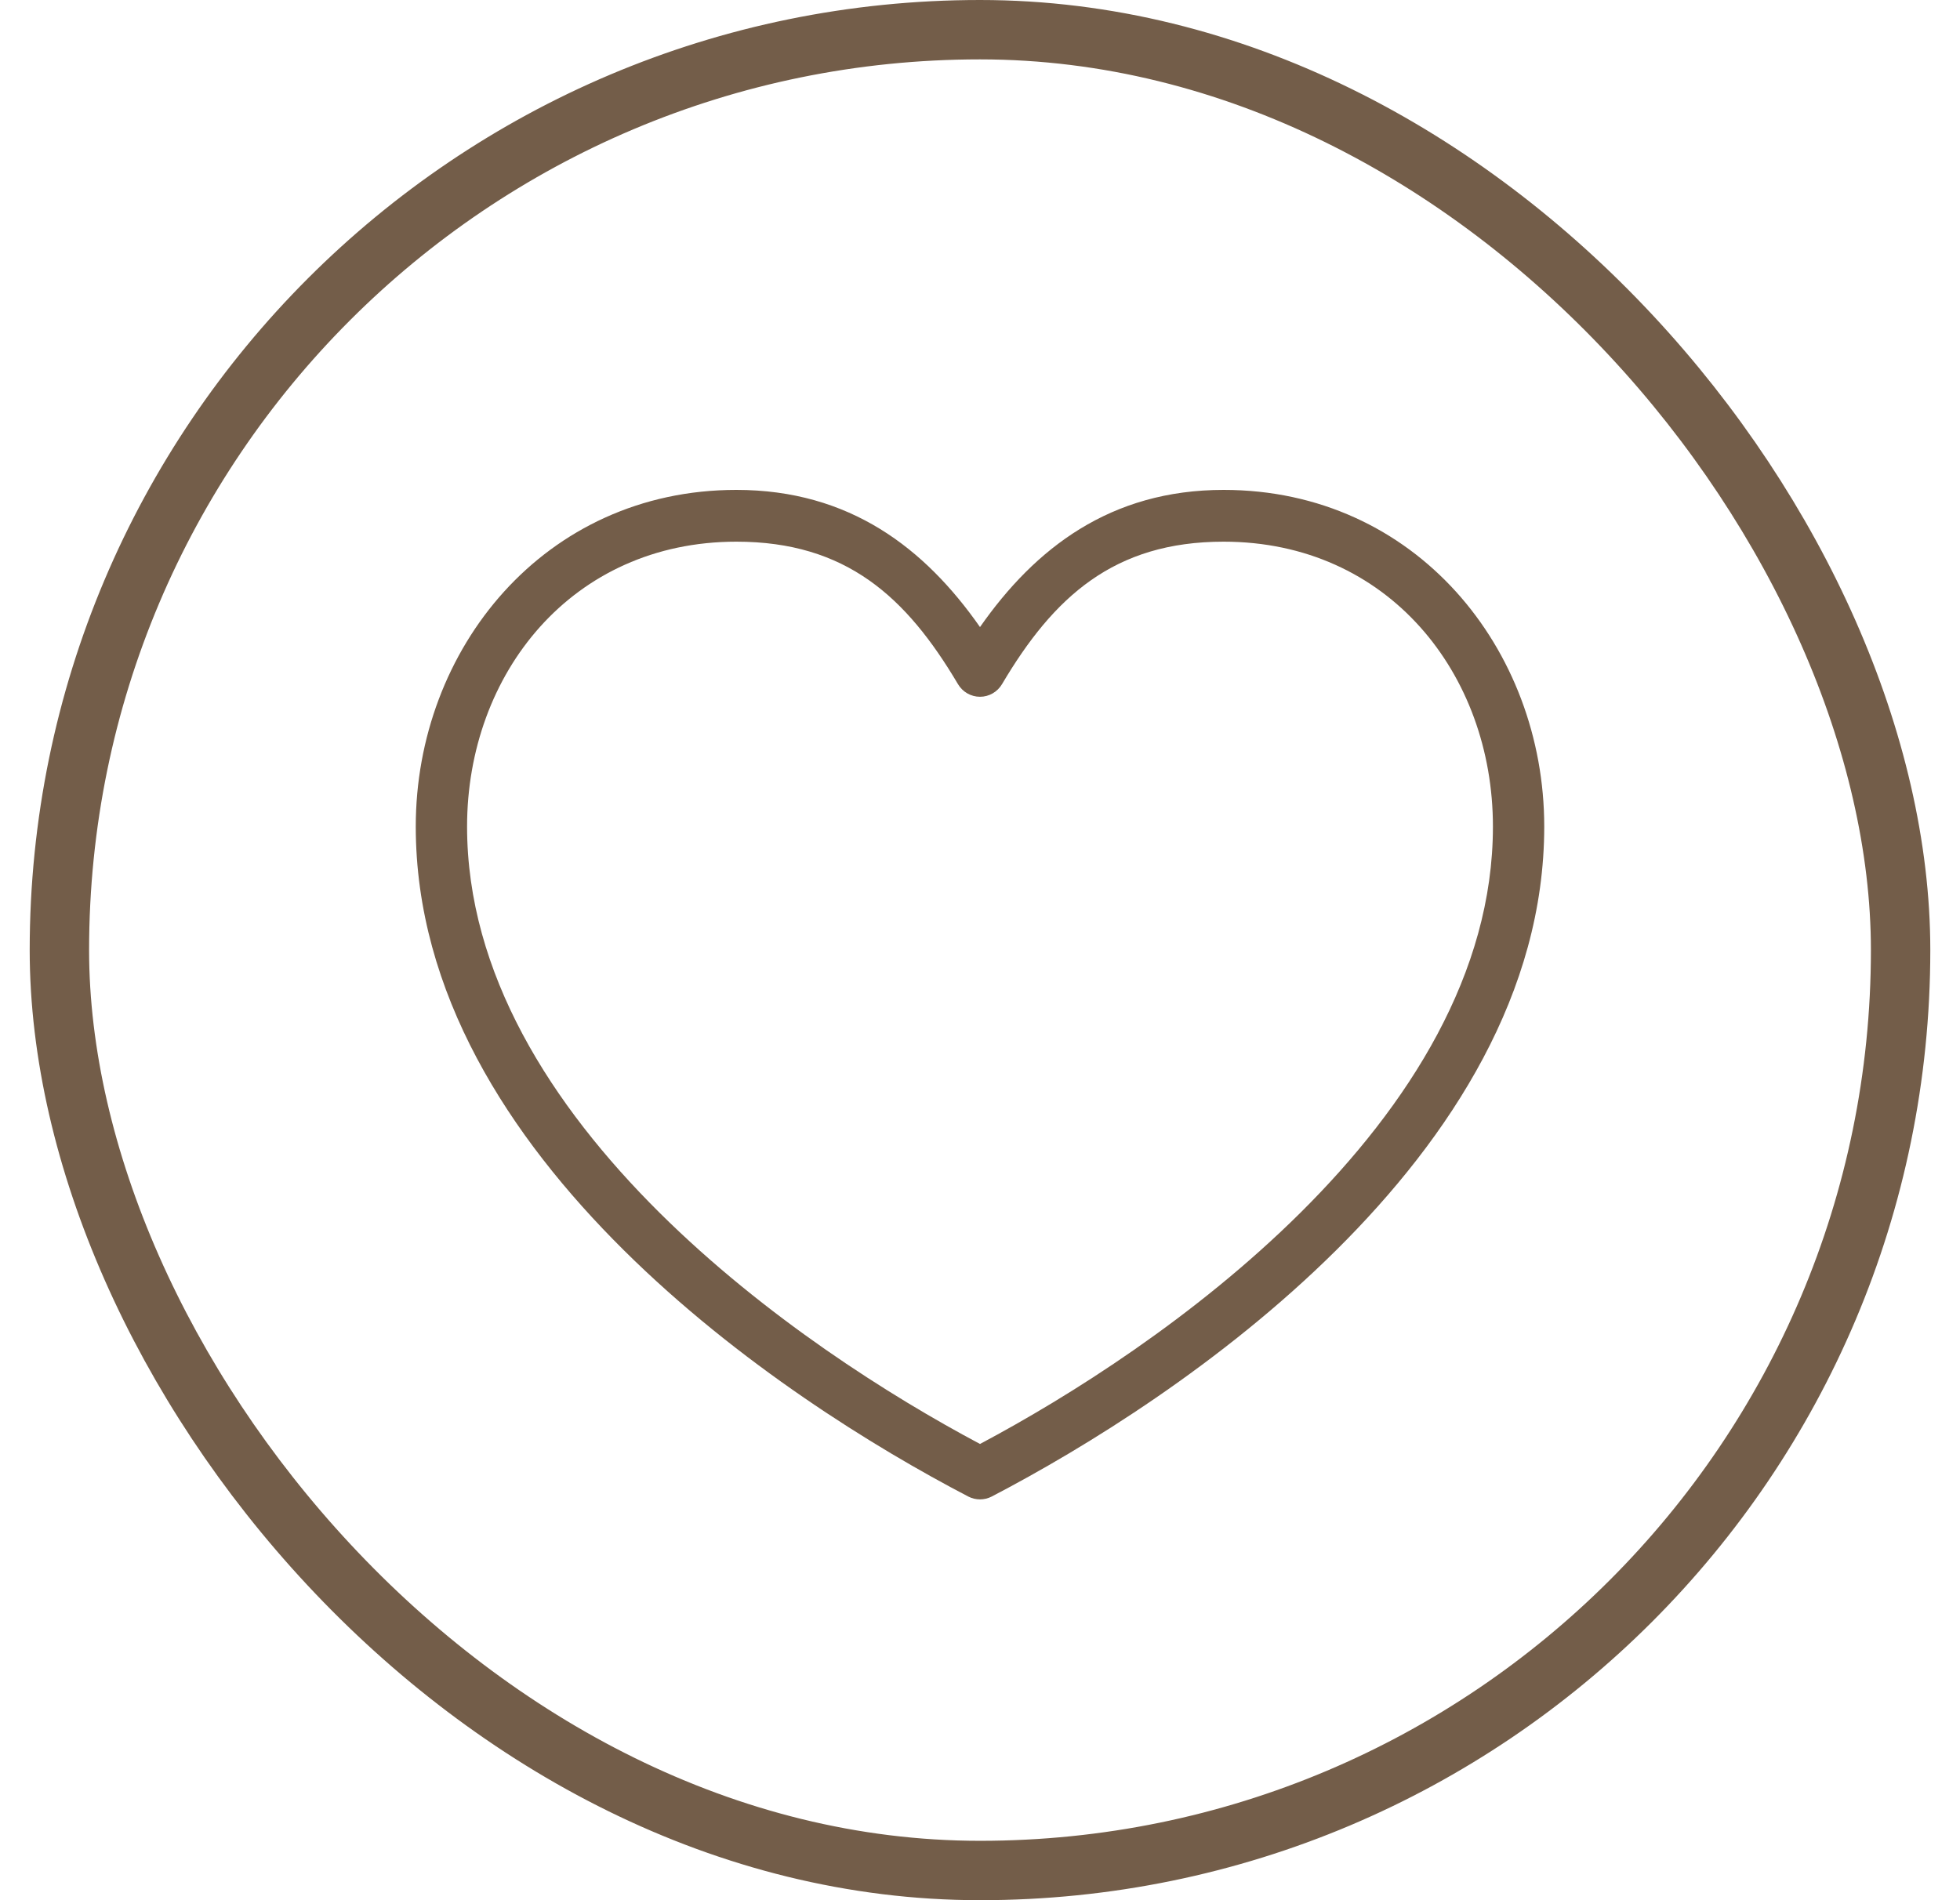
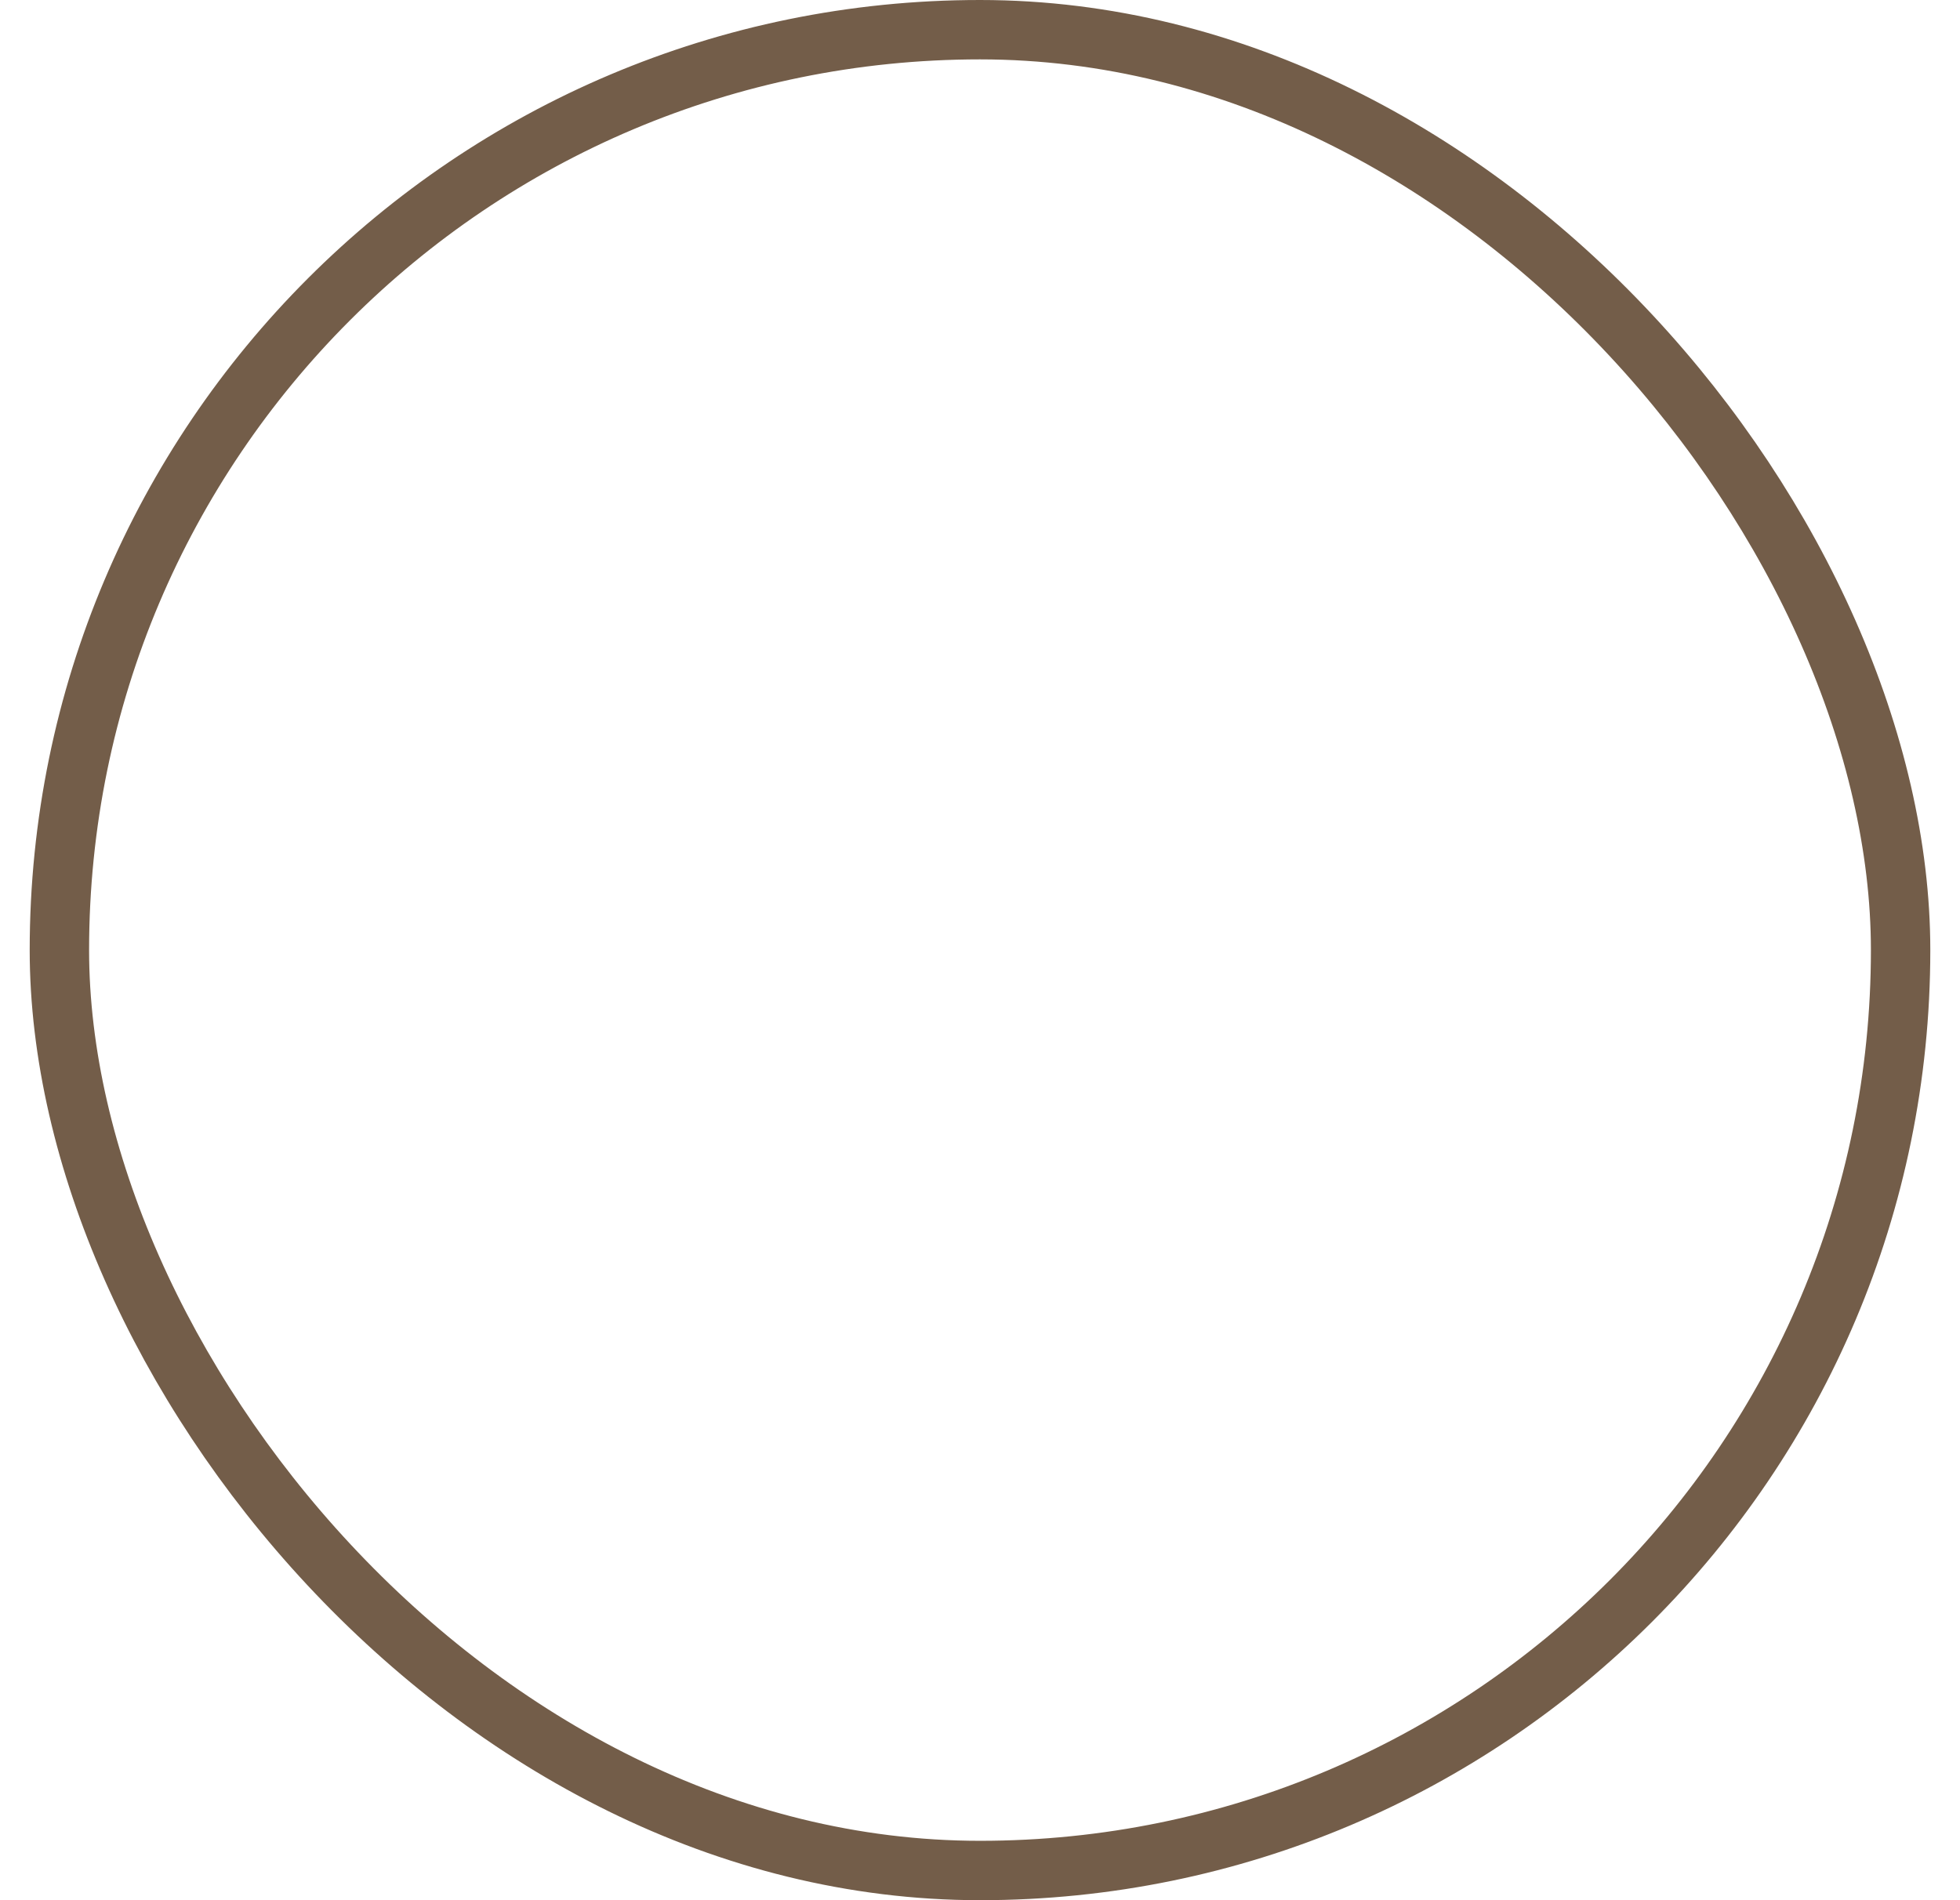
<svg xmlns="http://www.w3.org/2000/svg" width="33" height="32" viewBox="0 0 33 32" fill="none">
  <rect x="1" y="0.5" width="31" height="31" rx="15.5" stroke="#735D49" />
-   <path d="M12.398 8.25C9.162 8.25 7 10.933 7 13.919C7 16.721 8.575 19.142 10.502 21.053C12.428 22.964 14.727 24.381 16.304 25.203H16.304C16.427 25.266 16.573 25.266 16.696 25.203C18.273 24.381 20.572 22.964 22.498 21.053C24.424 19.142 26 16.721 26 13.919C26 10.933 23.838 8.25 20.602 8.25C18.695 8.25 17.428 9.232 16.5 10.56C15.572 9.232 14.305 8.25 12.398 8.25H12.398ZM12.398 9.122C14.247 9.122 15.261 10.054 16.129 11.521V11.521C16.207 11.653 16.348 11.734 16.5 11.734C16.652 11.734 16.793 11.653 16.871 11.521C17.739 10.054 18.753 9.122 20.602 9.122C23.372 9.122 25.136 11.348 25.136 13.919C25.136 16.388 23.725 18.607 21.891 20.427C20.124 22.179 18.013 23.513 16.5 24.317C14.988 23.513 12.876 22.179 11.109 20.427C9.276 18.608 7.864 16.388 7.864 13.919C7.864 11.348 9.628 9.122 12.398 9.122L12.398 9.122Z" fill="#735D49" />
</svg>